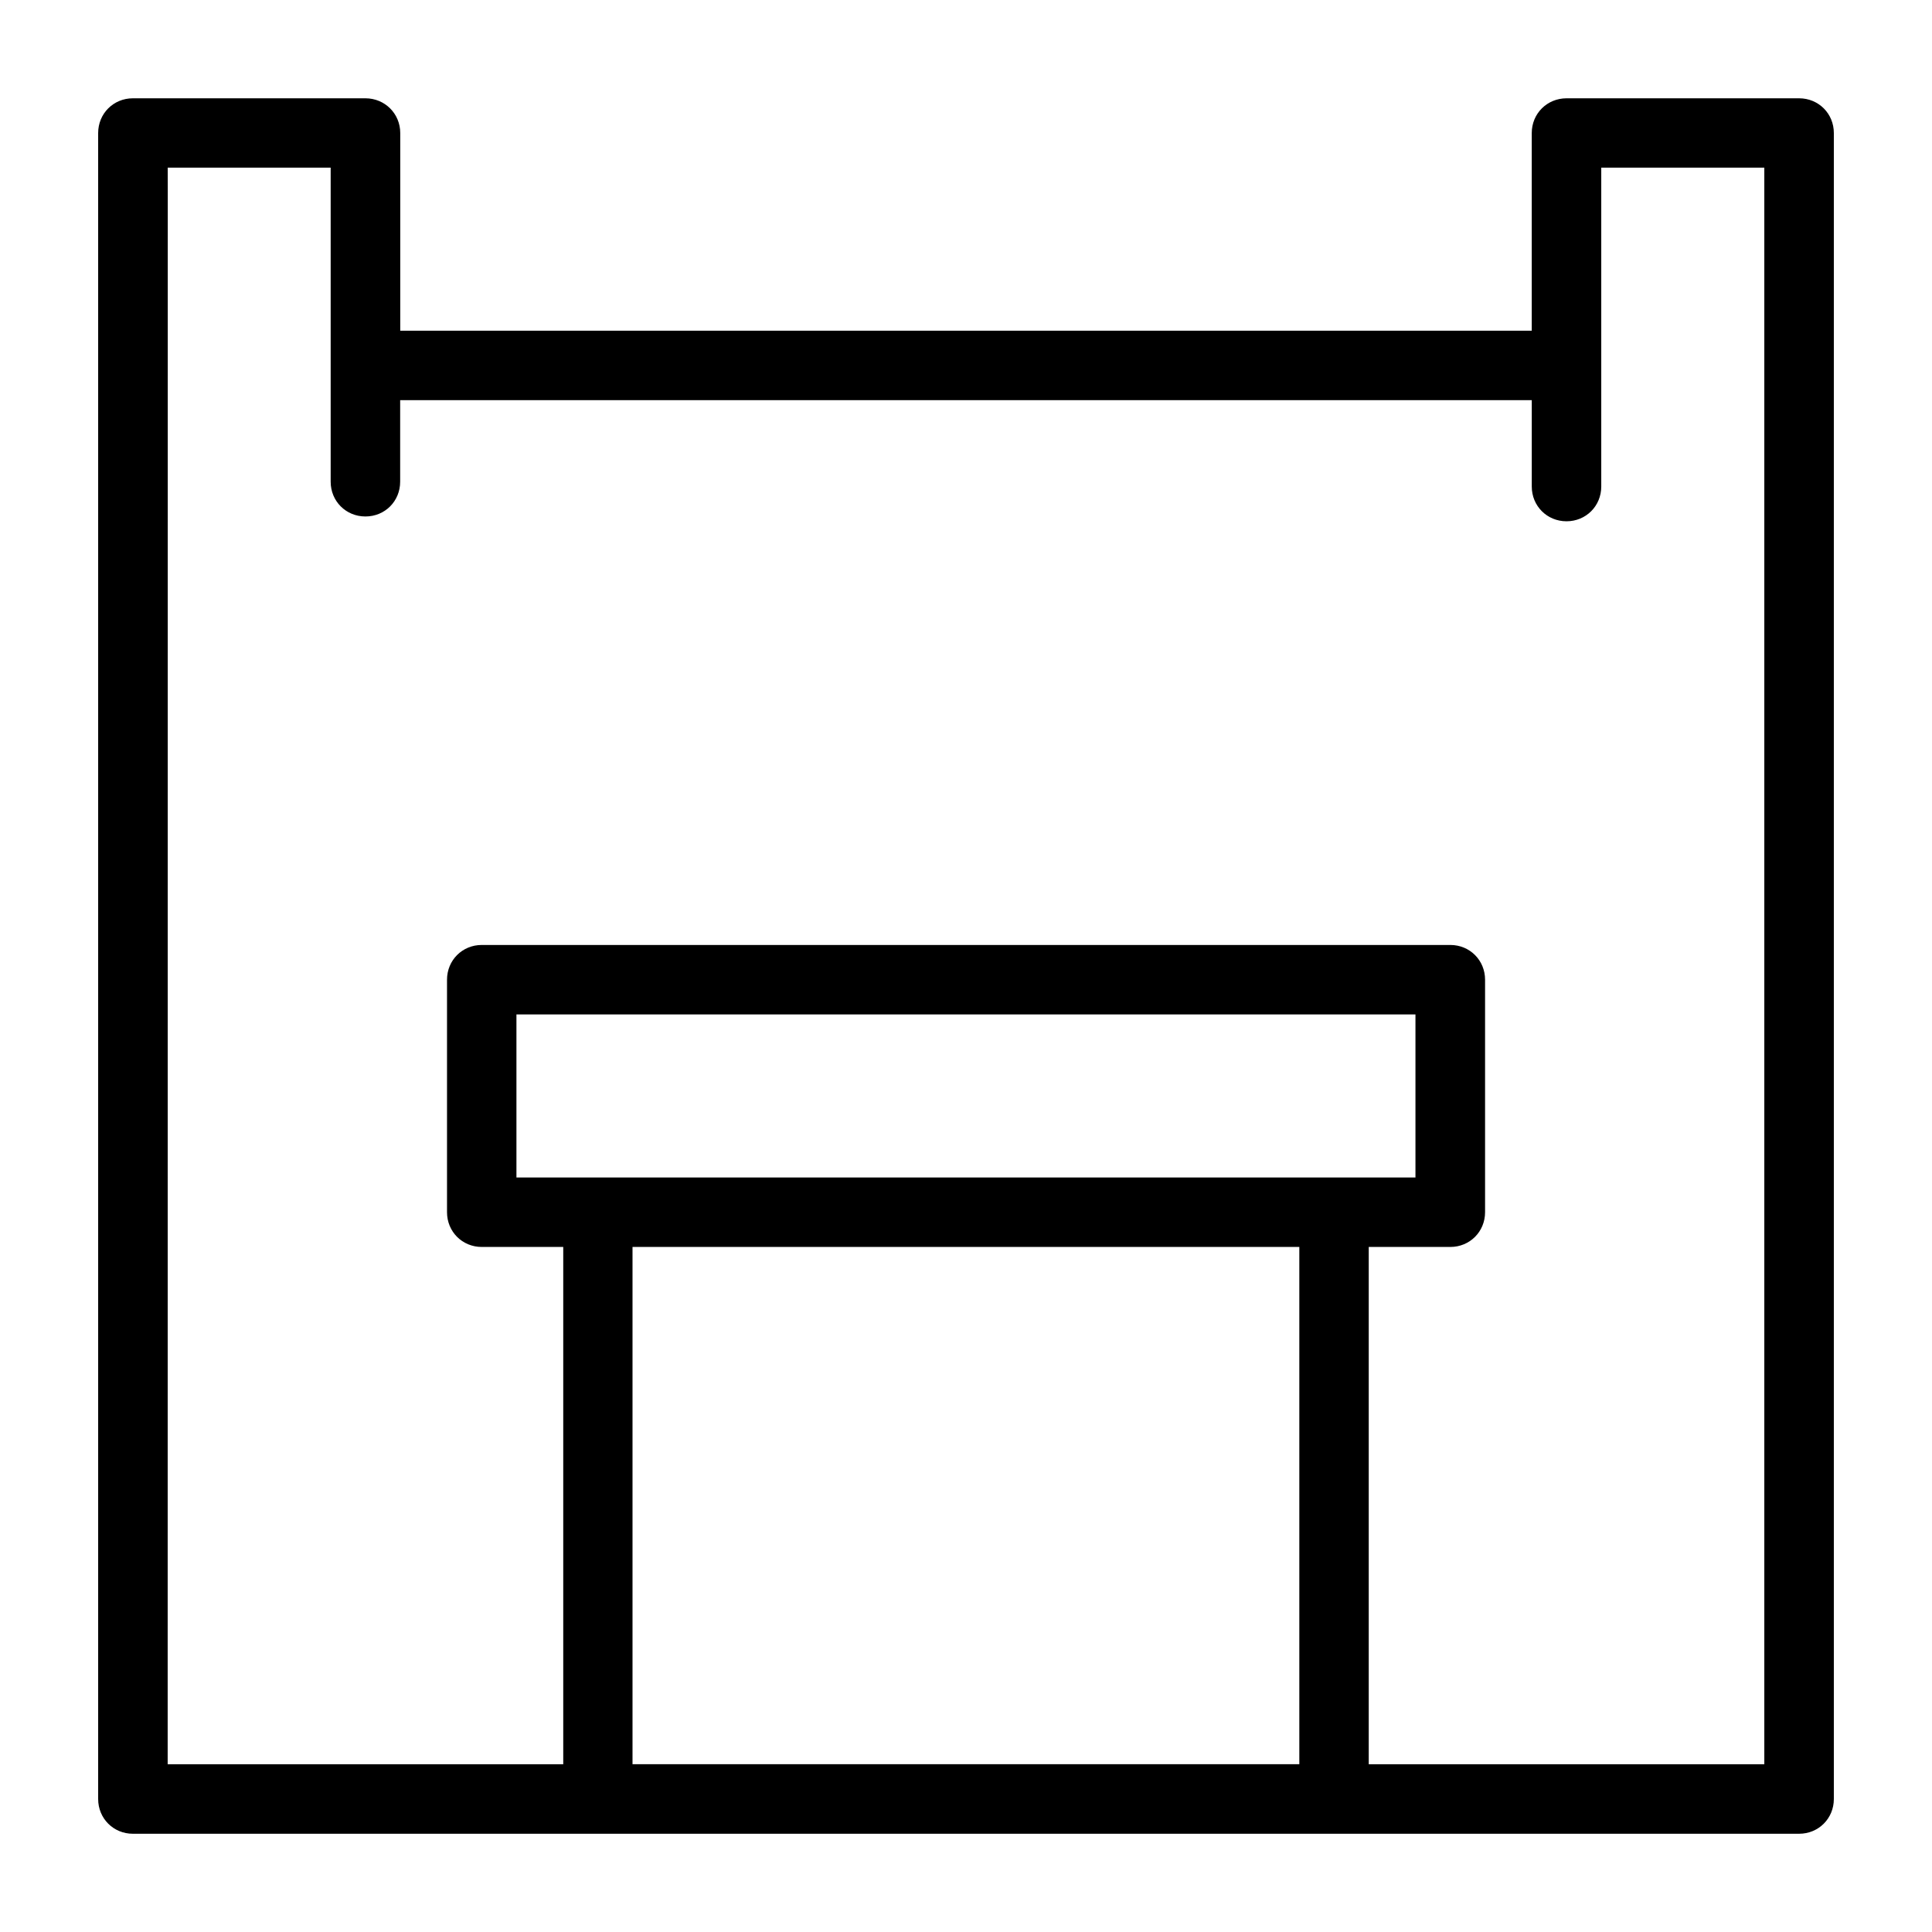
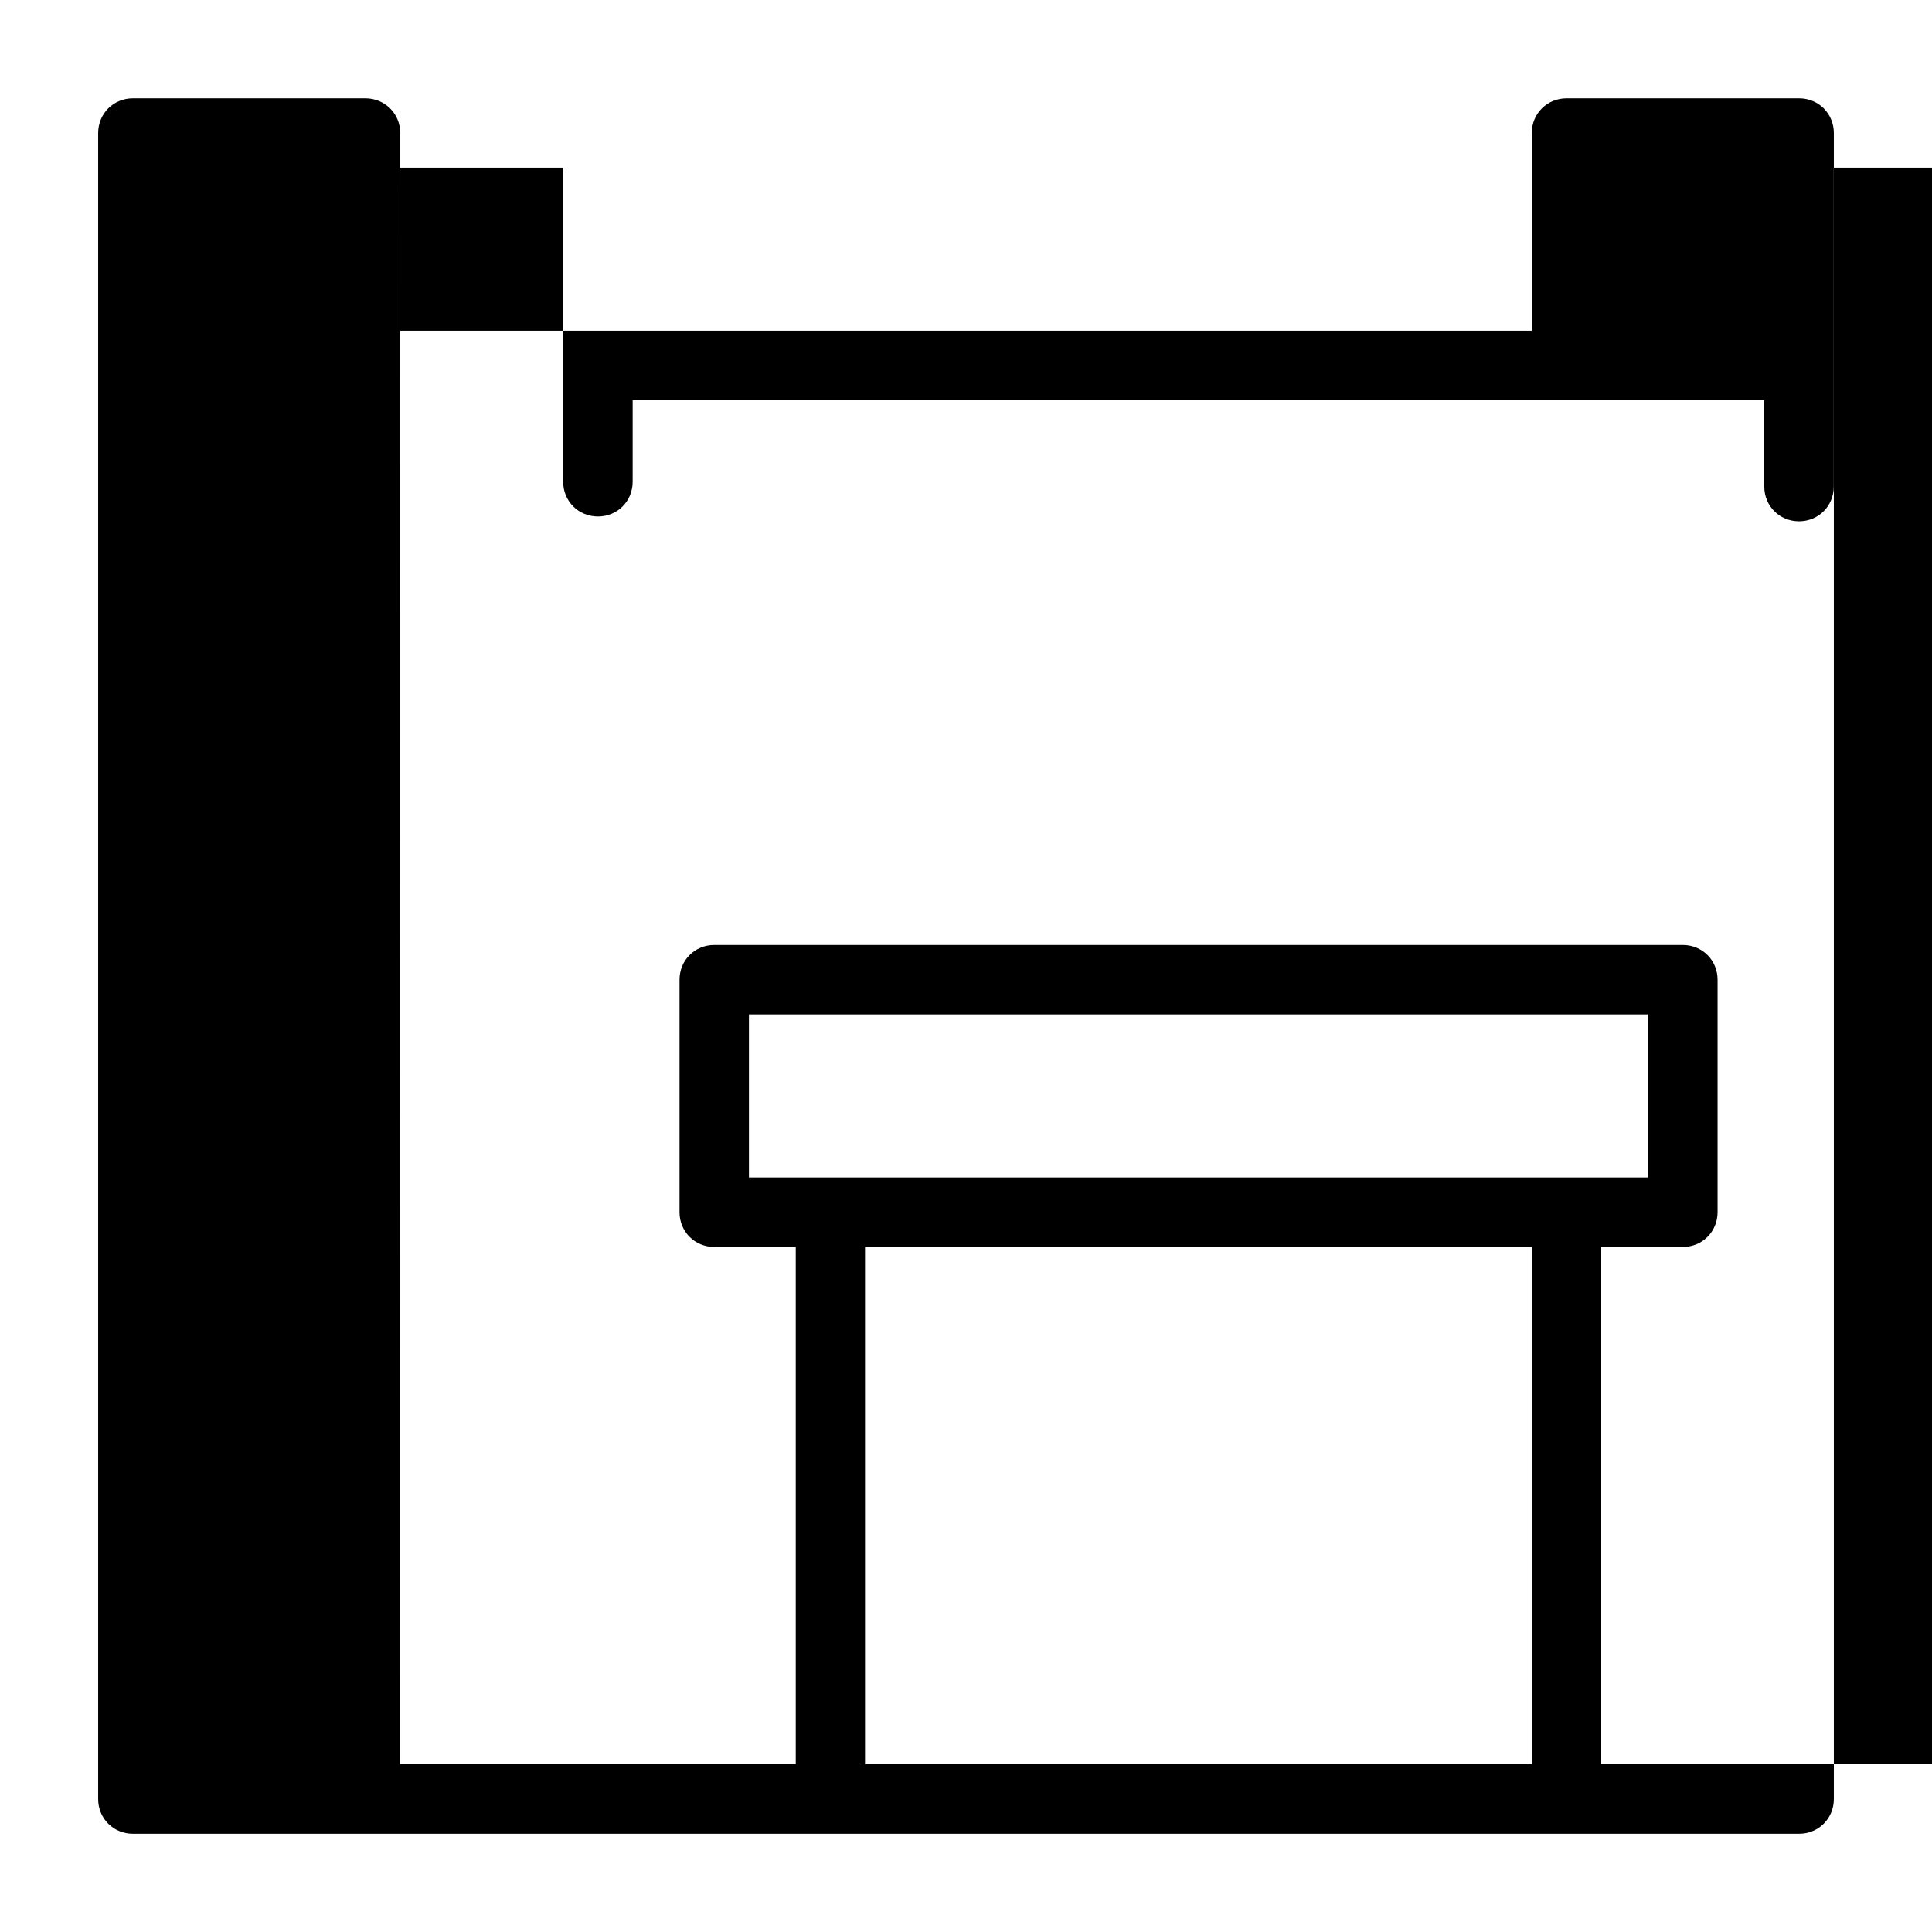
<svg xmlns="http://www.w3.org/2000/svg" fill="#000000" width="800px" height="800px" version="1.1" viewBox="144 144 512 512">
-   <path d="m179.22 170.05c-5.152 0-9.207 4.043-9.207 9.207v441.5c0 5.152 4.043 9.207 9.207 9.207h441.56c5.152 0 9.207-4.043 9.207-9.207v-441.5c0-5.152-4.043-9.207-9.207-9.207h-61.617c-5.176 0-9.234 4.051-9.234 9.207v52.383h-299.86v-52.383c0-5.141-4.074-9.207-9.234-9.207zm9.227 18.375h43.184v83.238c0 5.152 4.043 9.207 9.207 9.207 5.176 0 9.207-4.039 9.207-9.207v-21.621h299.89v22.895c0 5.152 4.043 9.207 9.207 9.207 5.16 0 9.207-4.043 9.207-9.207v-84.512h43.211v423.12h-104.83v-137.09h21.621c5.152 0 9.207-4.043 9.207-9.207v-61.617c0-5.152-4.043-9.207-9.207-9.207h-256.68c-5.152 0-9.207 4.043-9.207 9.207v61.617c0 5.152 4.043 9.207 9.207 9.207h21.594v137.09h-104.83l0.027-416.93zm92.414 224.41h238.25v43.211h-238.25zm30.762 61.613h176.71v137.09h-176.71z" />
+   <path d="m179.22 170.05c-5.152 0-9.207 4.043-9.207 9.207v441.5c0 5.152 4.043 9.207 9.207 9.207h441.56c5.152 0 9.207-4.043 9.207-9.207v-441.5c0-5.152-4.043-9.207-9.207-9.207h-61.617c-5.176 0-9.234 4.051-9.234 9.207v52.383h-299.86v-52.383c0-5.141-4.074-9.207-9.234-9.207m9.227 18.375h43.184v83.238c0 5.152 4.043 9.207 9.207 9.207 5.176 0 9.207-4.039 9.207-9.207v-21.621h299.89v22.895c0 5.152 4.043 9.207 9.207 9.207 5.16 0 9.207-4.043 9.207-9.207v-84.512h43.211v423.12h-104.83v-137.09h21.621c5.152 0 9.207-4.043 9.207-9.207v-61.617c0-5.152-4.043-9.207-9.207-9.207h-256.68c-5.152 0-9.207 4.043-9.207 9.207v61.617c0 5.152 4.043 9.207 9.207 9.207h21.594v137.09h-104.83l0.027-416.93zm92.414 224.41h238.25v43.211h-238.25zm30.762 61.613h176.71v137.09h-176.71z" />
</svg>